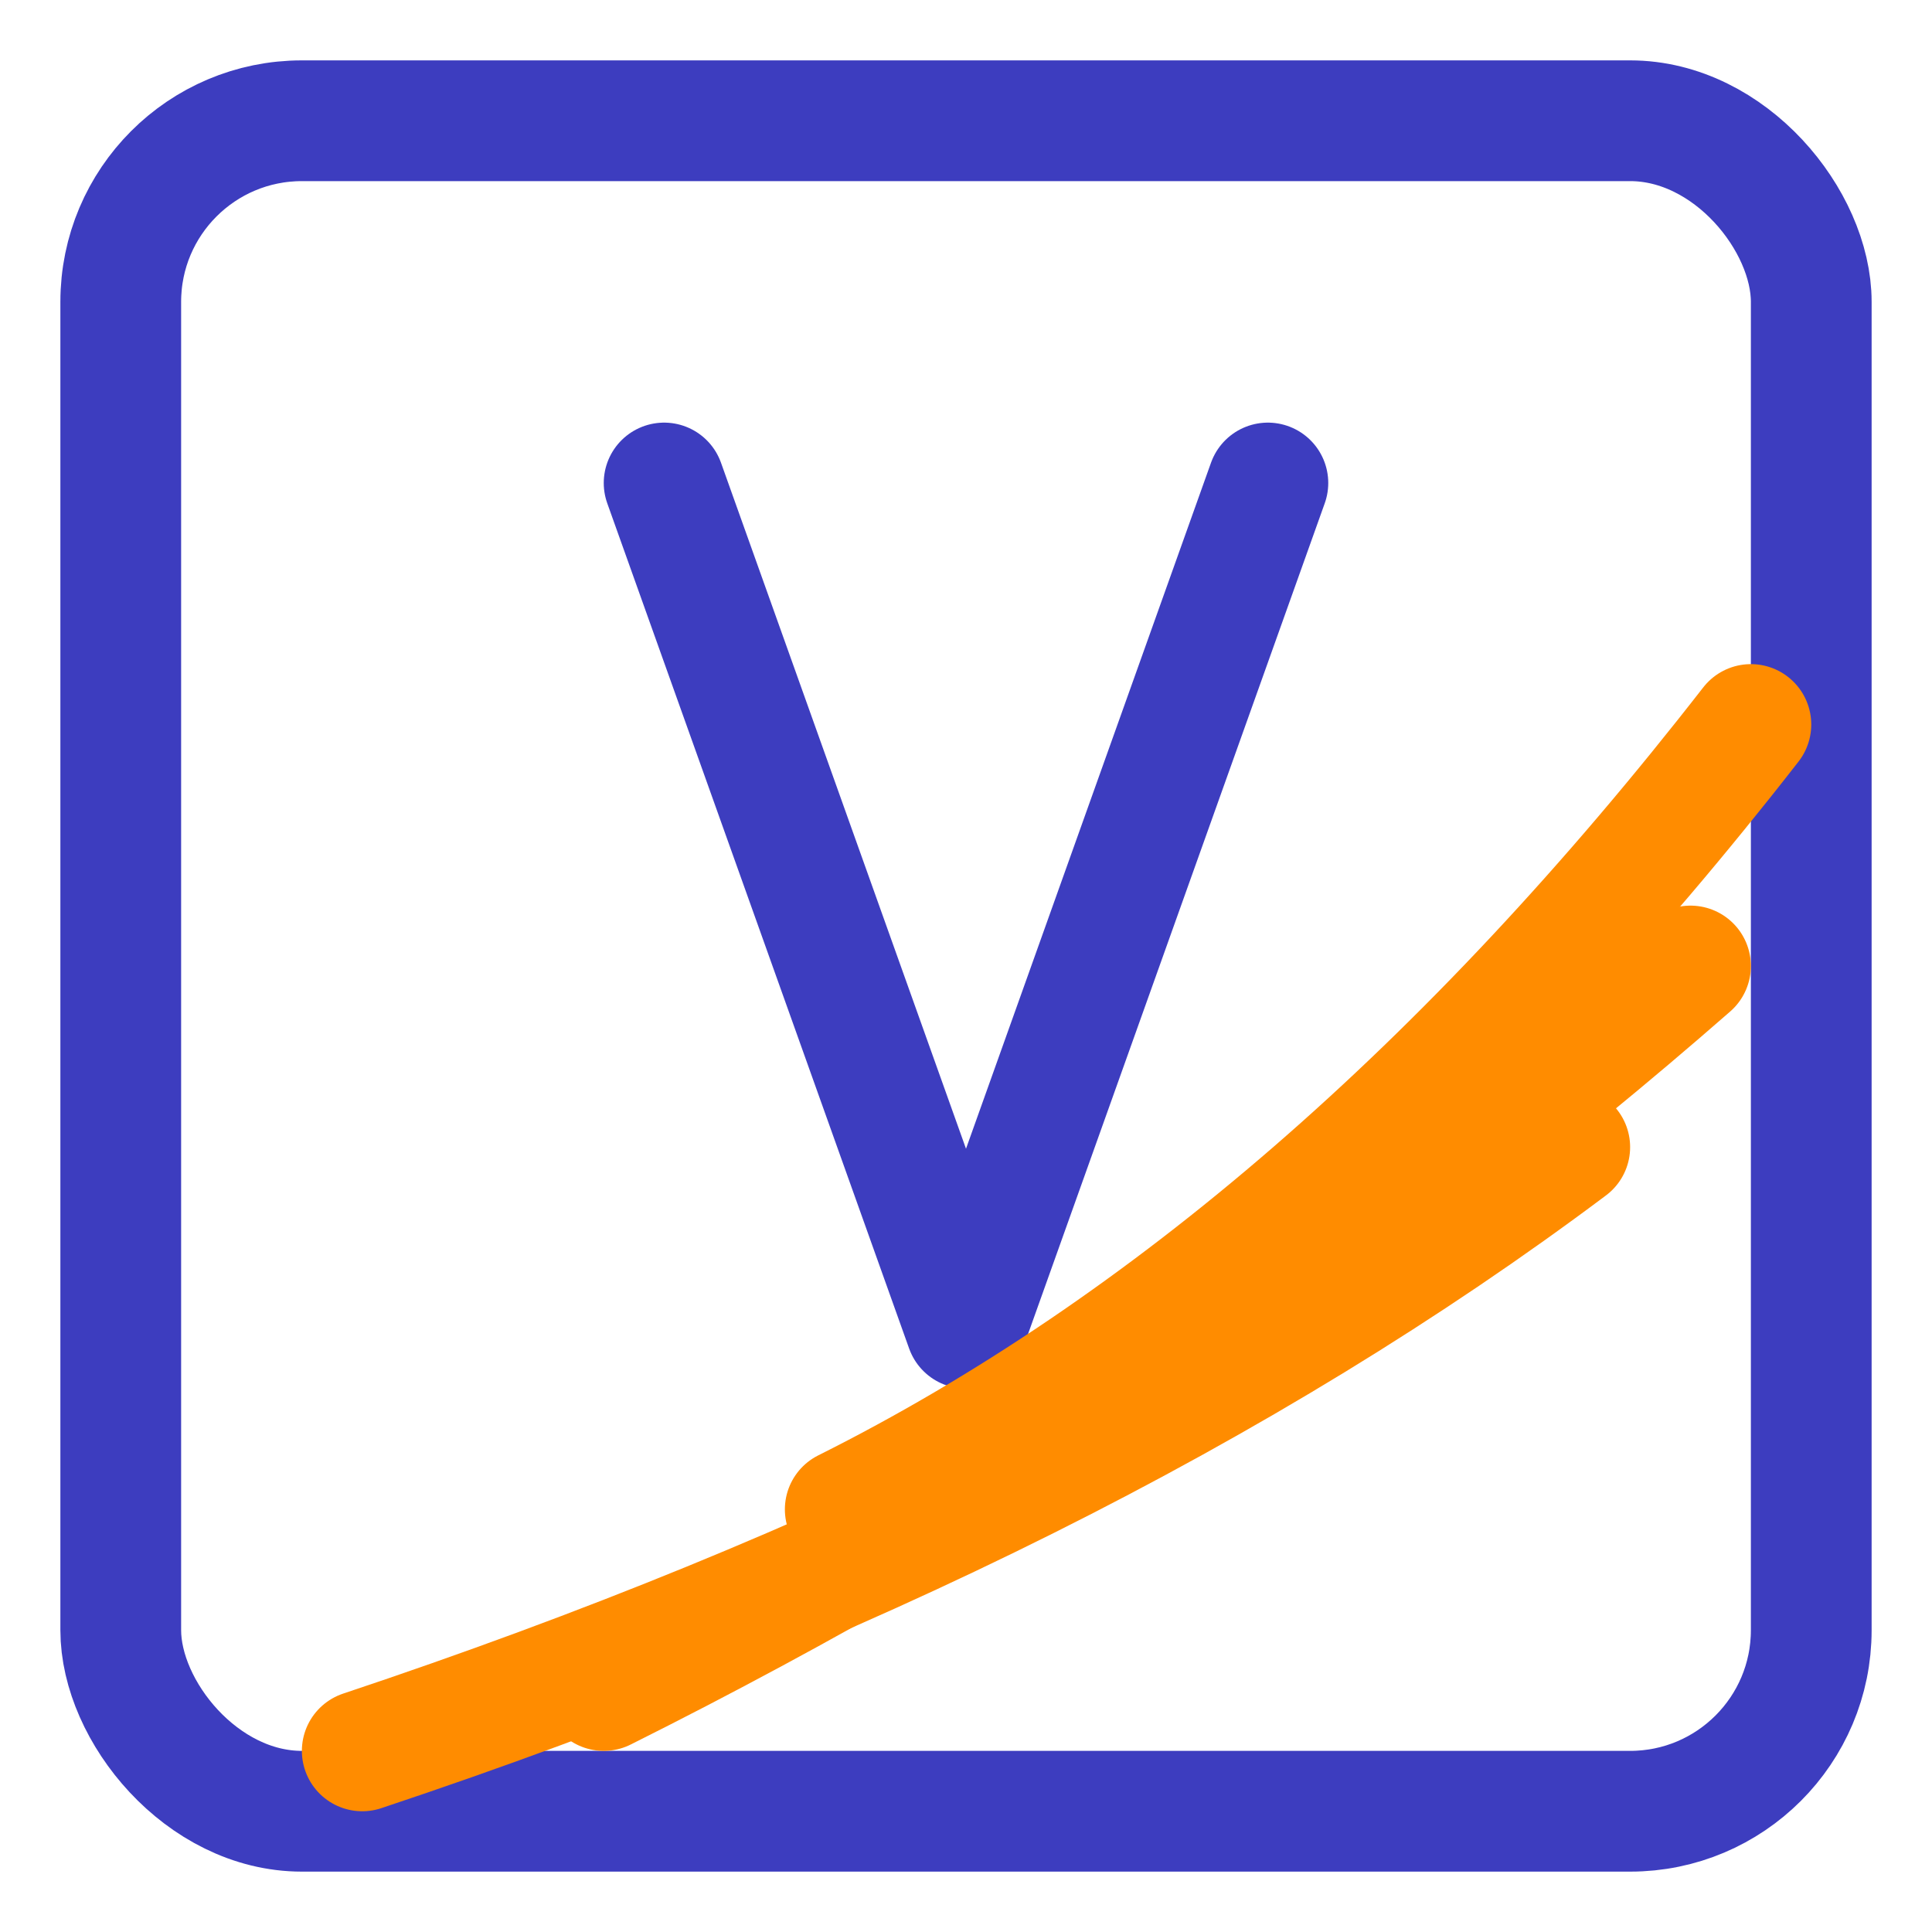
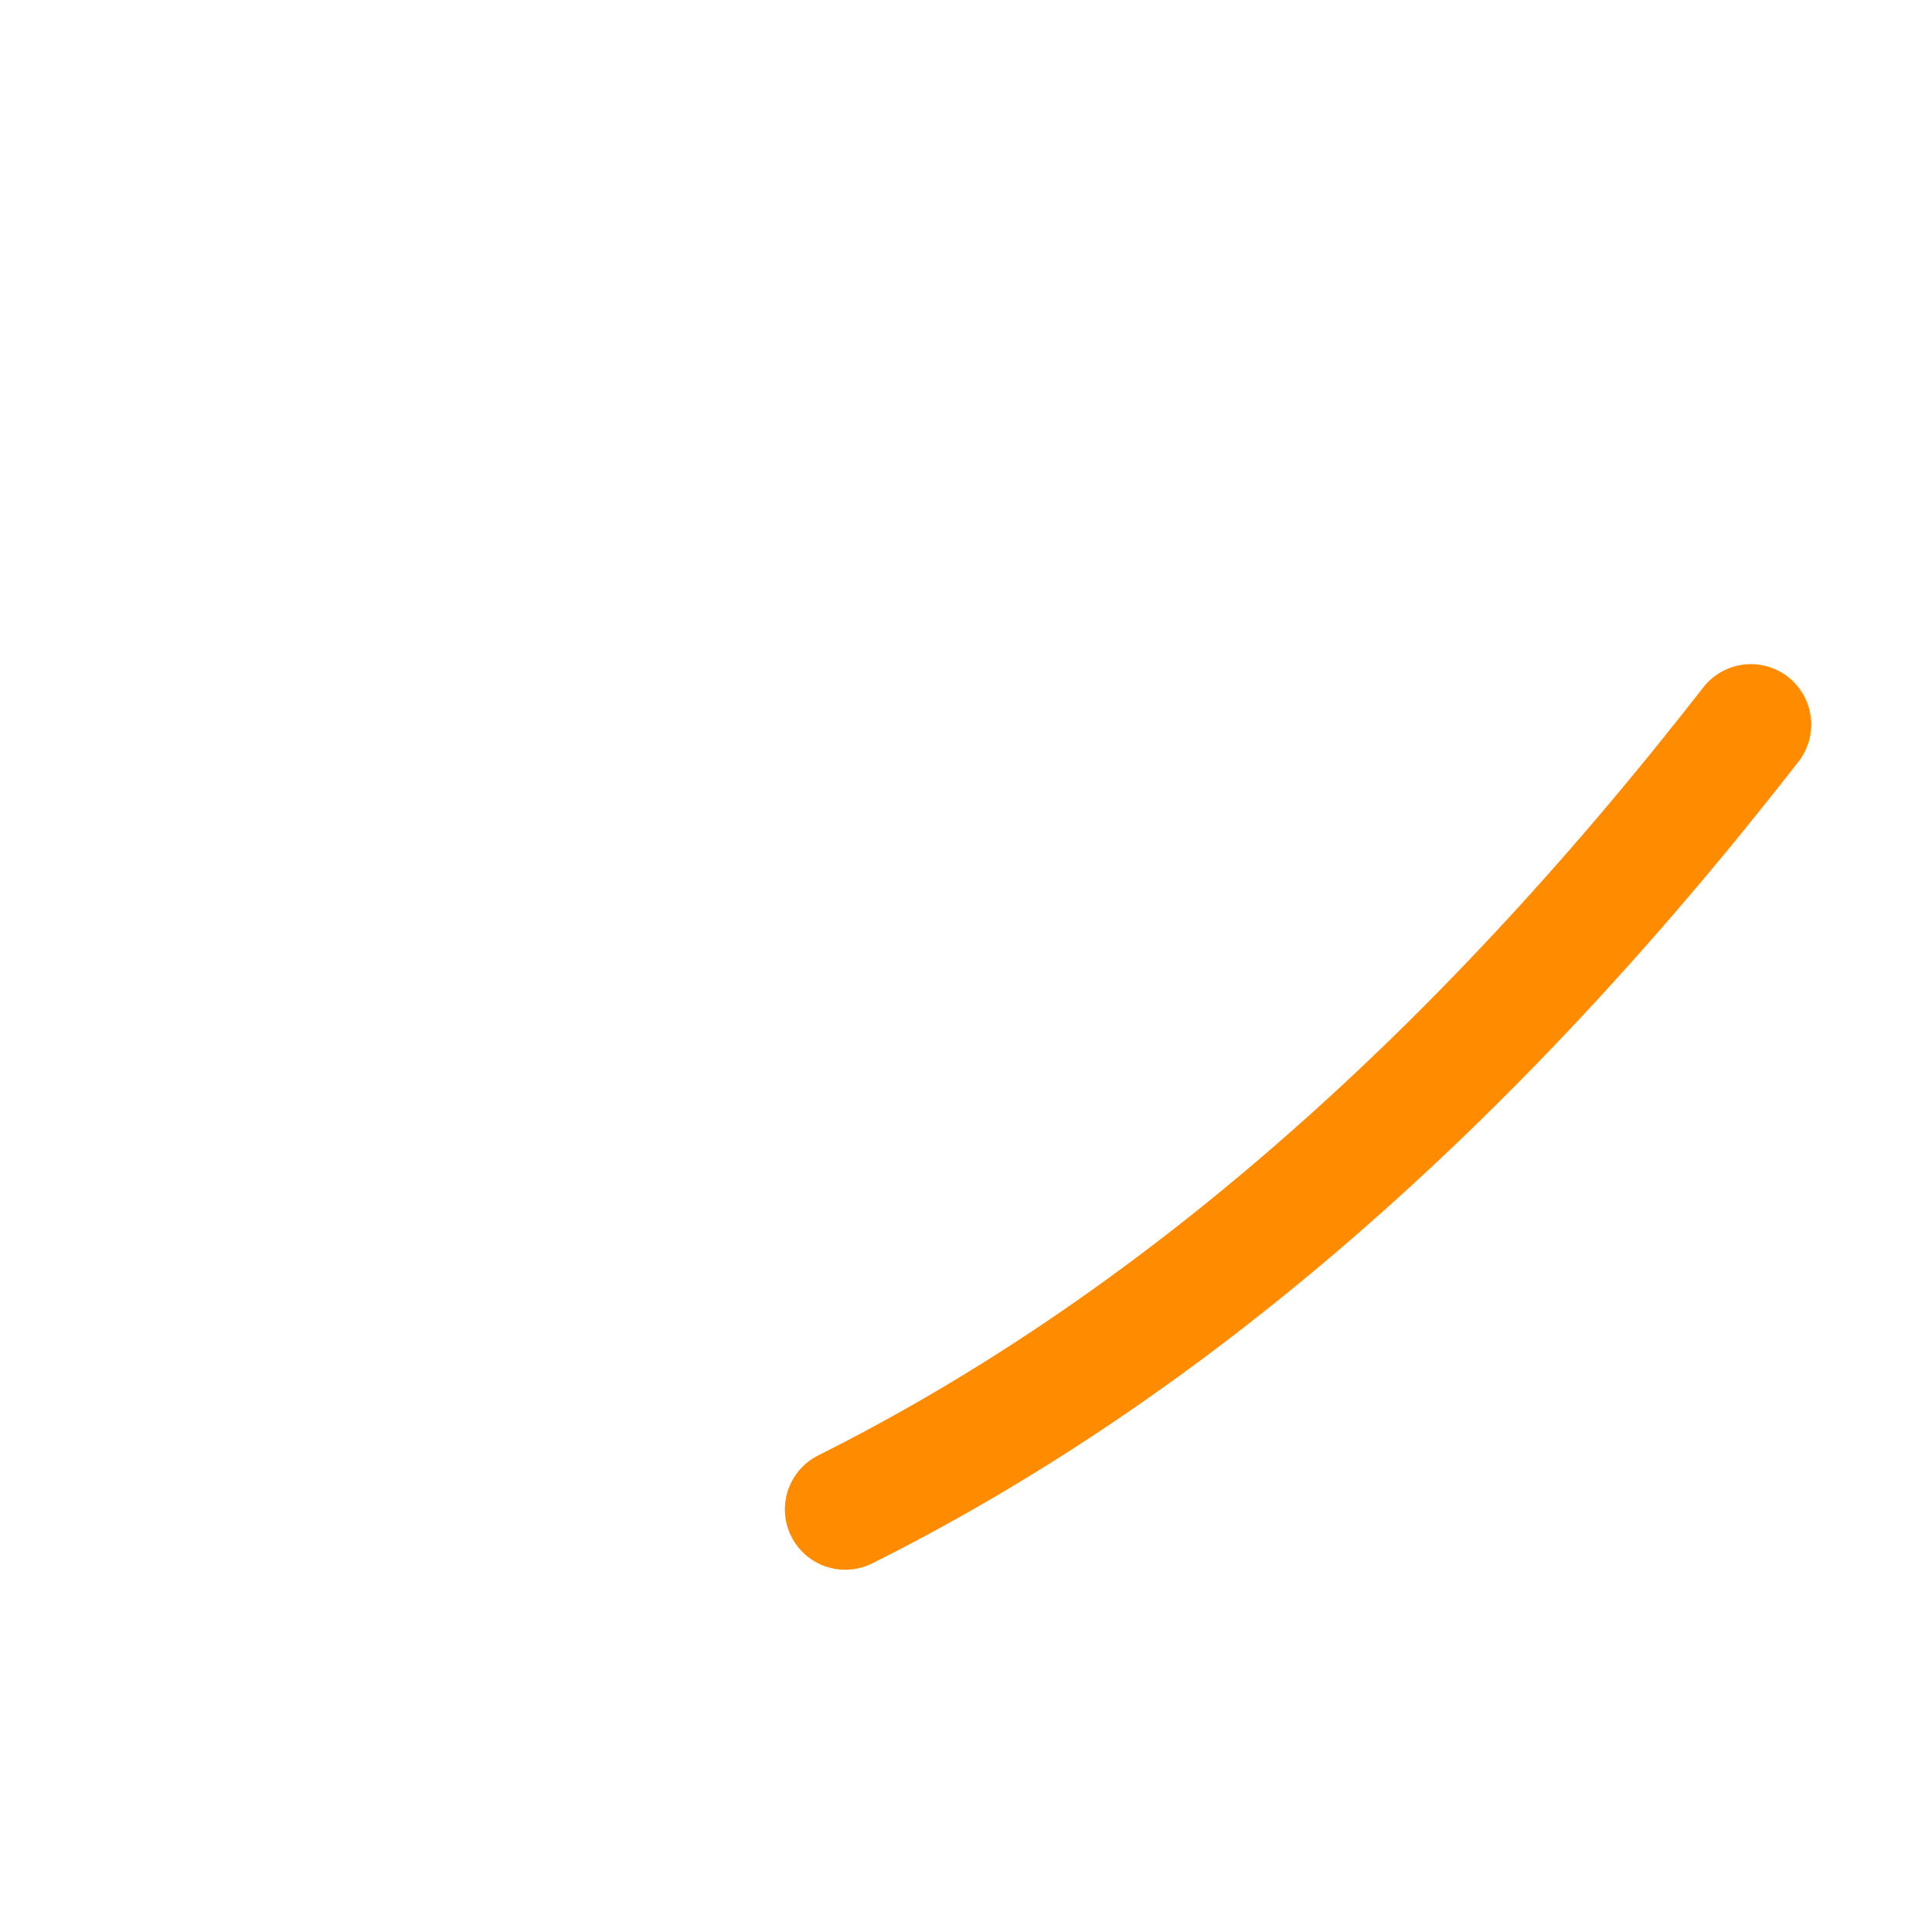
<svg xmlns="http://www.w3.org/2000/svg" viewBox="0 0 32 32" width="32" height="32">
-   <rect x="2" y="2" width="28" height="28" rx="3" ry="3" fill="none" stroke="#3D3DBF" stroke-width="2" />
-   <path d="M11 8 L16 22 L21 8" fill="none" stroke="#3D3DBF" stroke-width="2" stroke-linecap="round" stroke-linejoin="round" />
  <path d="M14 25 Q22 21 29 12" fill="none" stroke="#FF8C00" stroke-width="2" stroke-linecap="round" />
-   <path d="M10 28 Q20 23 28 16" fill="none" stroke="#FF8C00" stroke-width="2" stroke-linecap="round" />
-   <path d="M6 29 Q18 25 26 19" fill="none" stroke="#FF8C00" stroke-width="2" stroke-linecap="round" />
</svg>